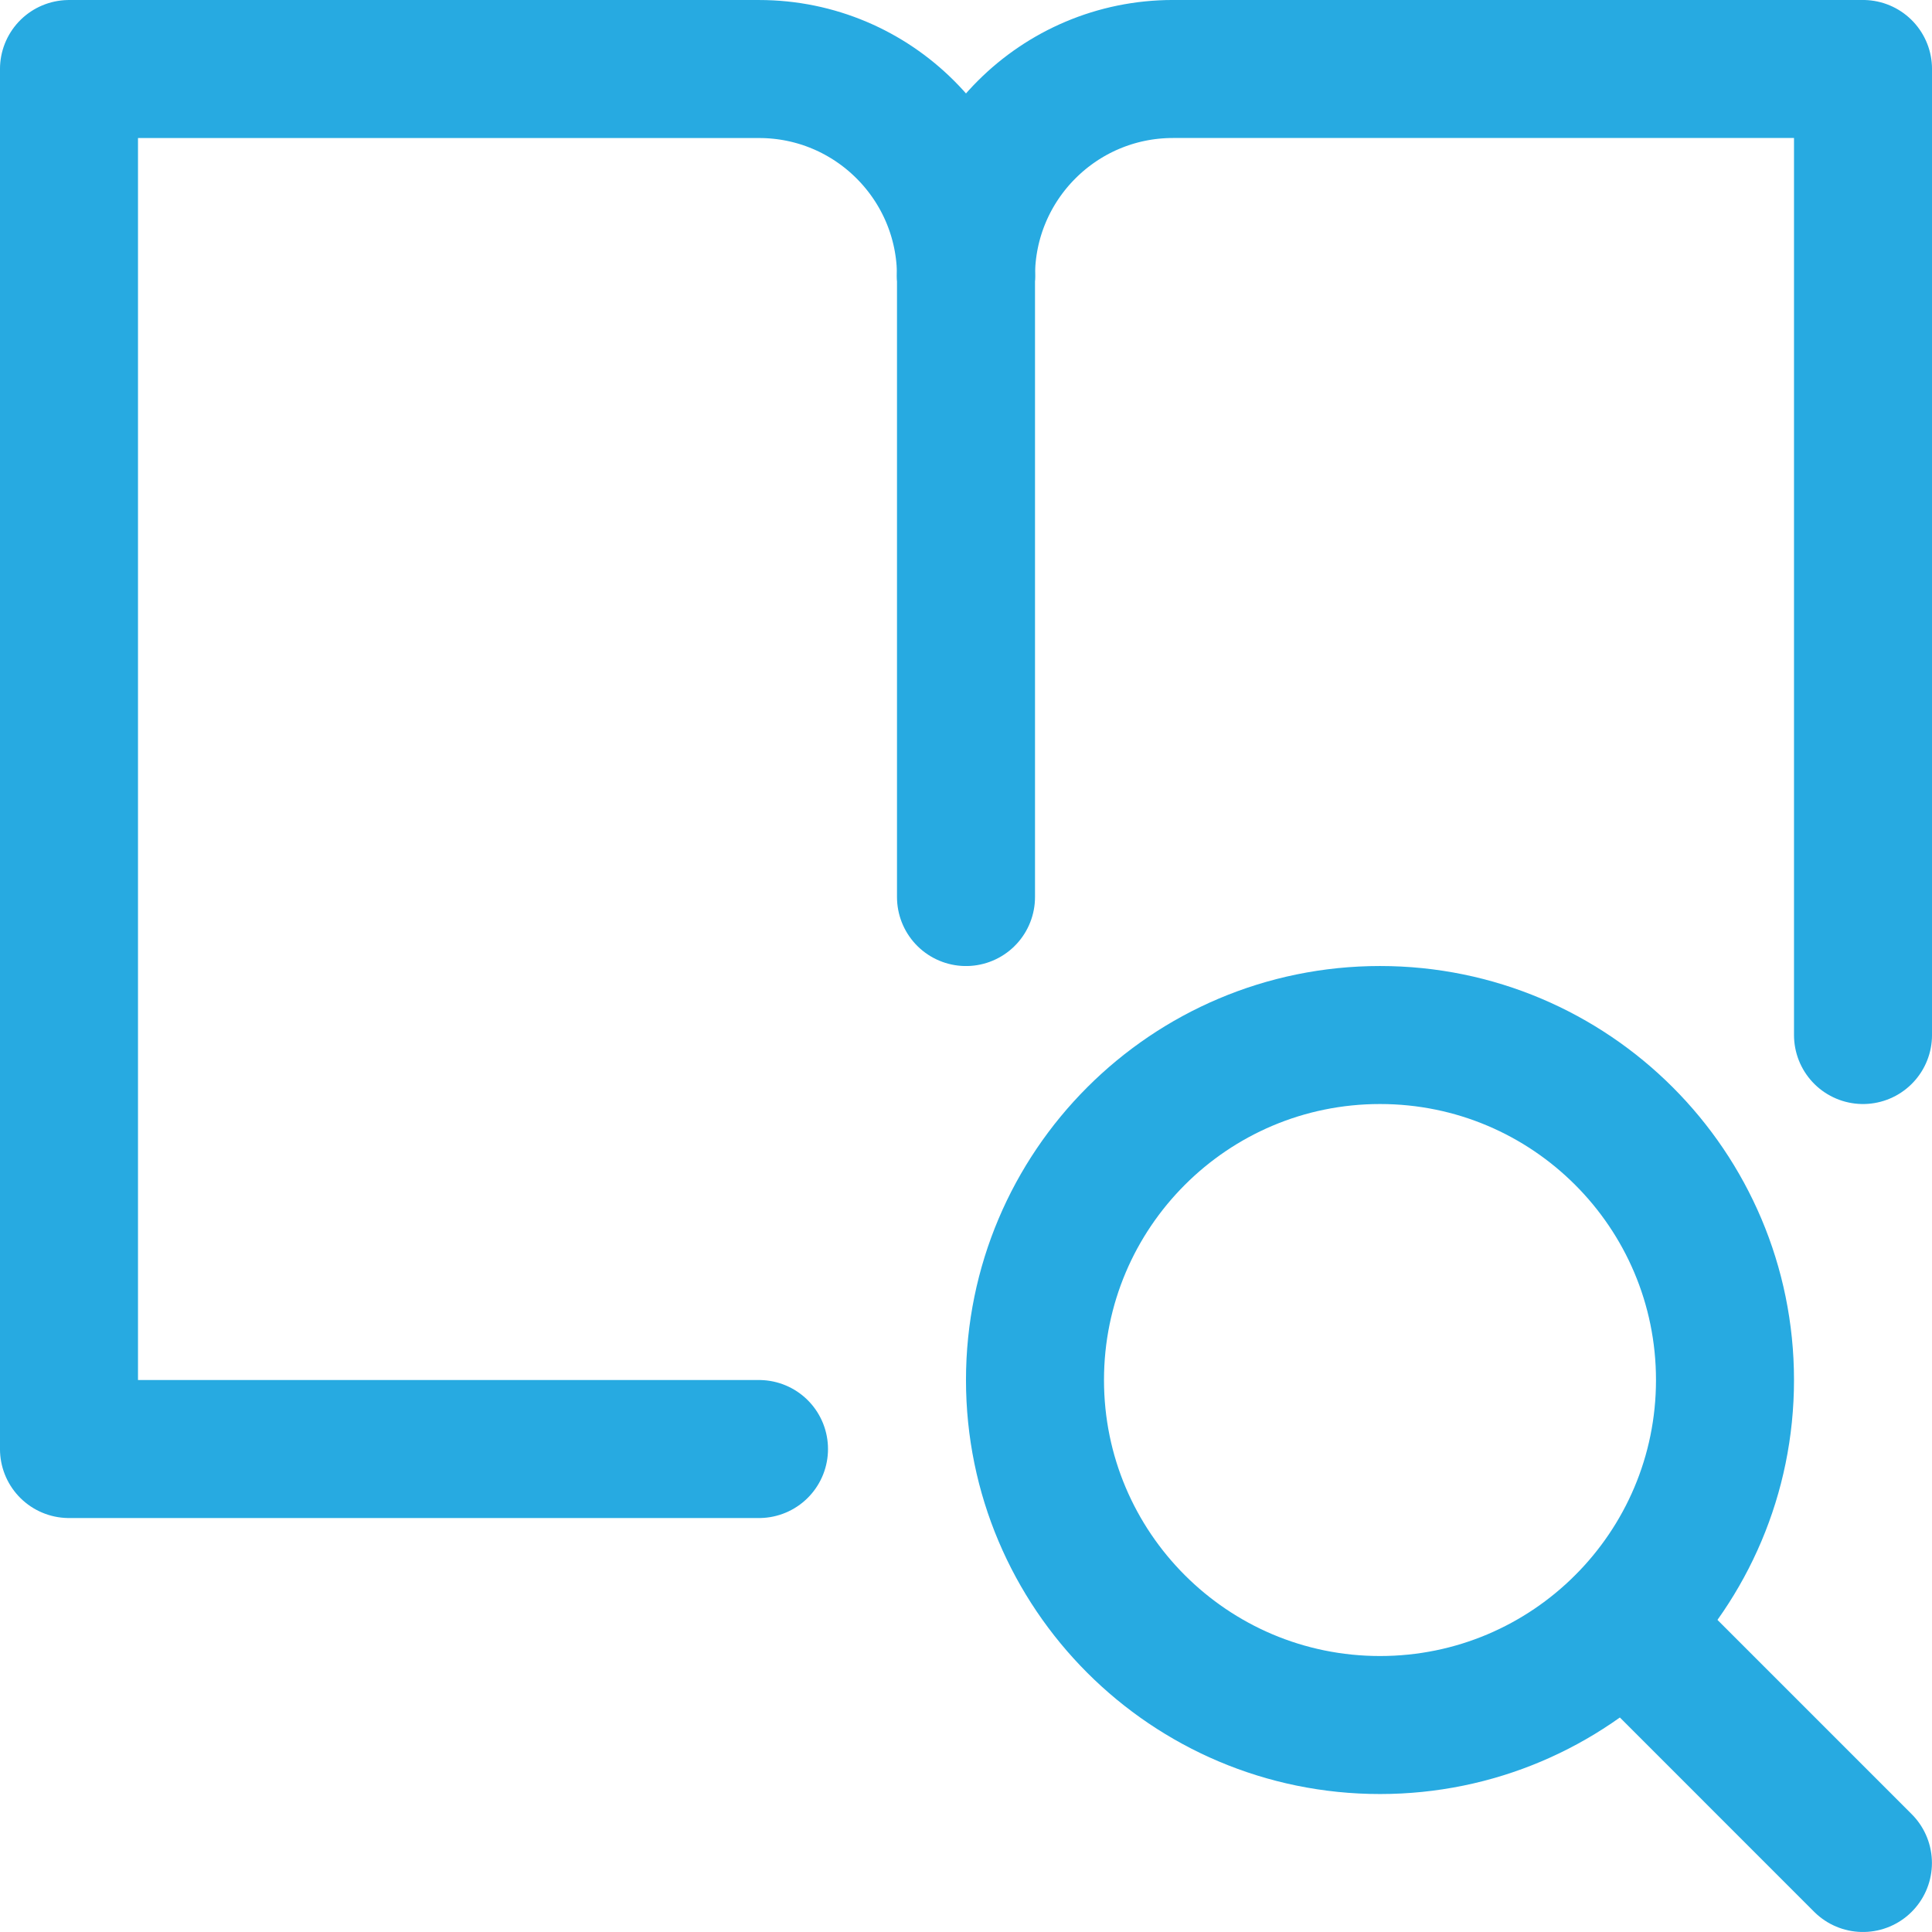
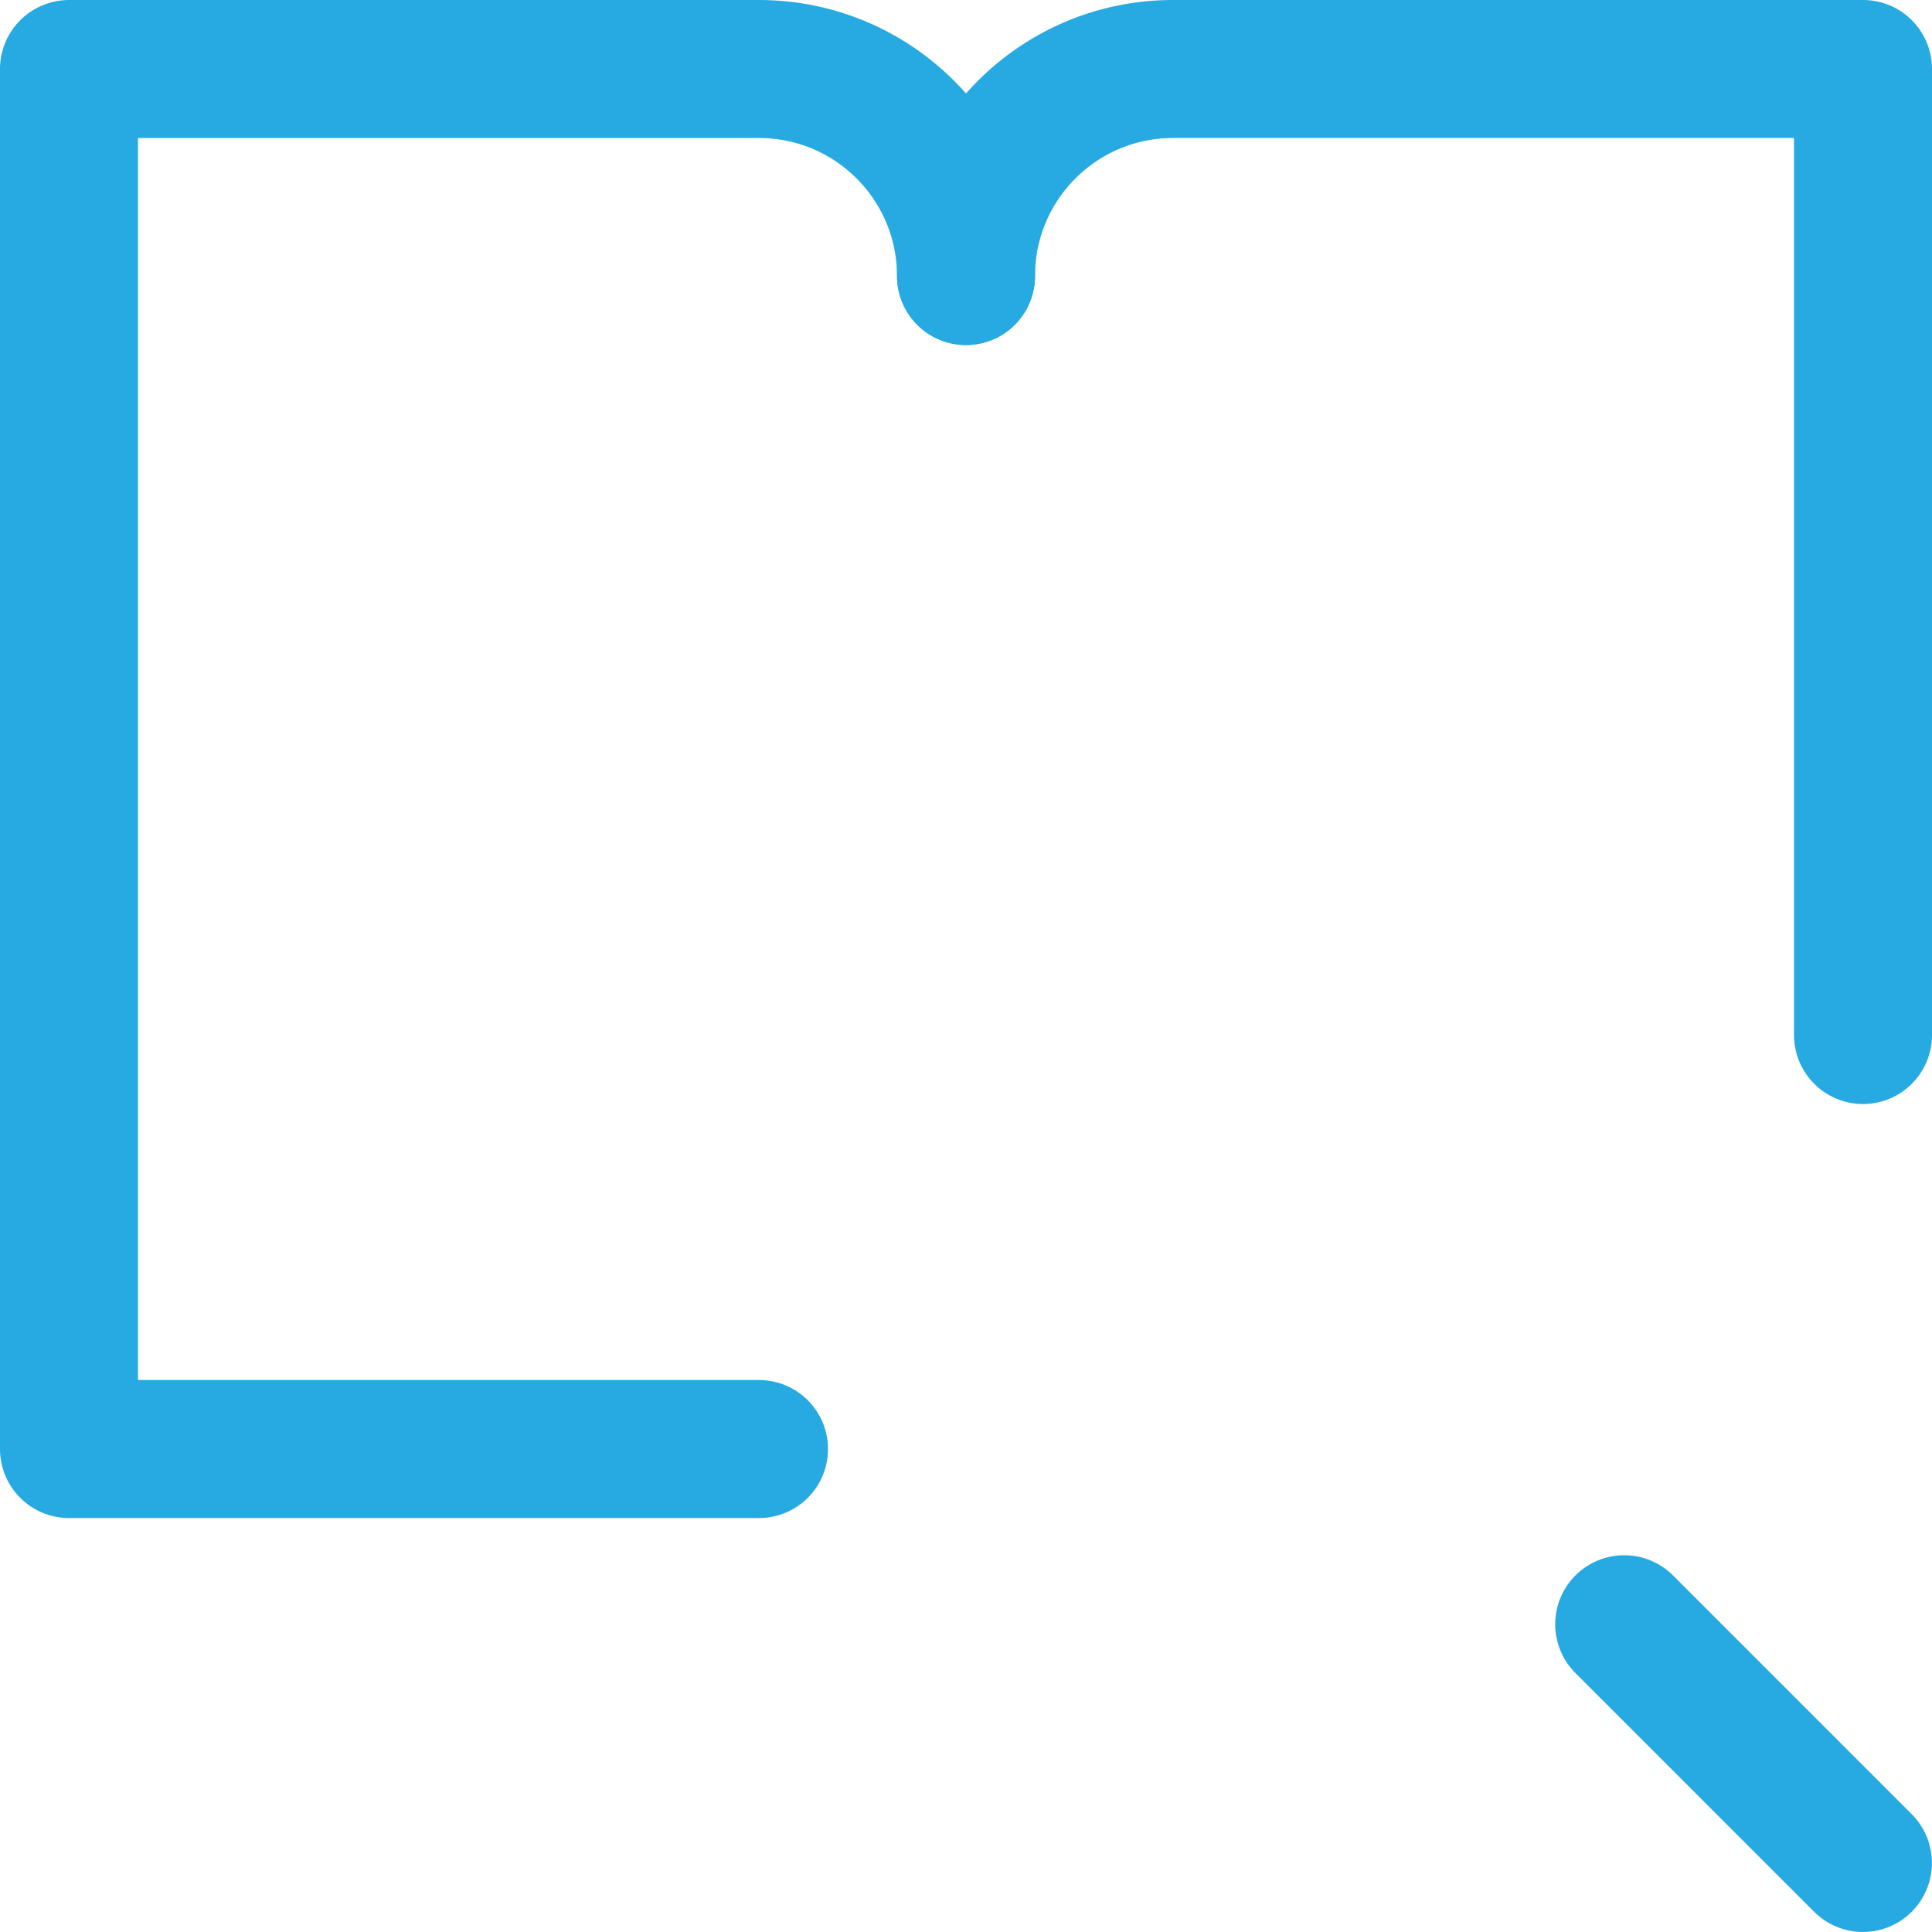
<svg xmlns="http://www.w3.org/2000/svg" width="69" height="69" viewBox="0 0 69 69" fill="none">
  <g clip-path="url(#clip0_48_368)">
-     <path d="M49.286 61.608C56.09 61.608 61.607 56.092 61.607 49.287C61.607 42.482 56.09 36.965 49.286 36.965C42.481 36.965 36.964 42.482 36.964 49.287C36.964 56.092 42.481 61.608 49.286 61.608Z" stroke="#27AAE1" stroke-width="4.929" stroke-linecap="round" stroke-linejoin="round" />
    <path d="M66.533 66.535L58.007 58.008" stroke="#27AAE1" stroke-width="4.929" stroke-linecap="round" stroke-linejoin="round" />
    <path d="M34.5 9.858C34.5 5.775 31.19 2.465 27.107 2.465H2.464V51.751H27.107" stroke="#27AAE1" stroke-width="4.929" stroke-linecap="round" stroke-linejoin="round" />
-     <path d="M34.5 9.858V32.037" stroke="#27AAE1" stroke-width="4.929" stroke-linecap="round" stroke-linejoin="round" />
    <path d="M34.5 9.857C34.5 5.774 37.81 2.464 41.893 2.464H66.536V36.965" stroke="#27AAE1" stroke-width="4.929" stroke-linecap="round" stroke-linejoin="round" />
  </g>
  <defs>
    <clipPath id="clip0_48_368">
      <rect width="69" height="69" fill="white" />
    </clipPath>
  </defs>
</svg>